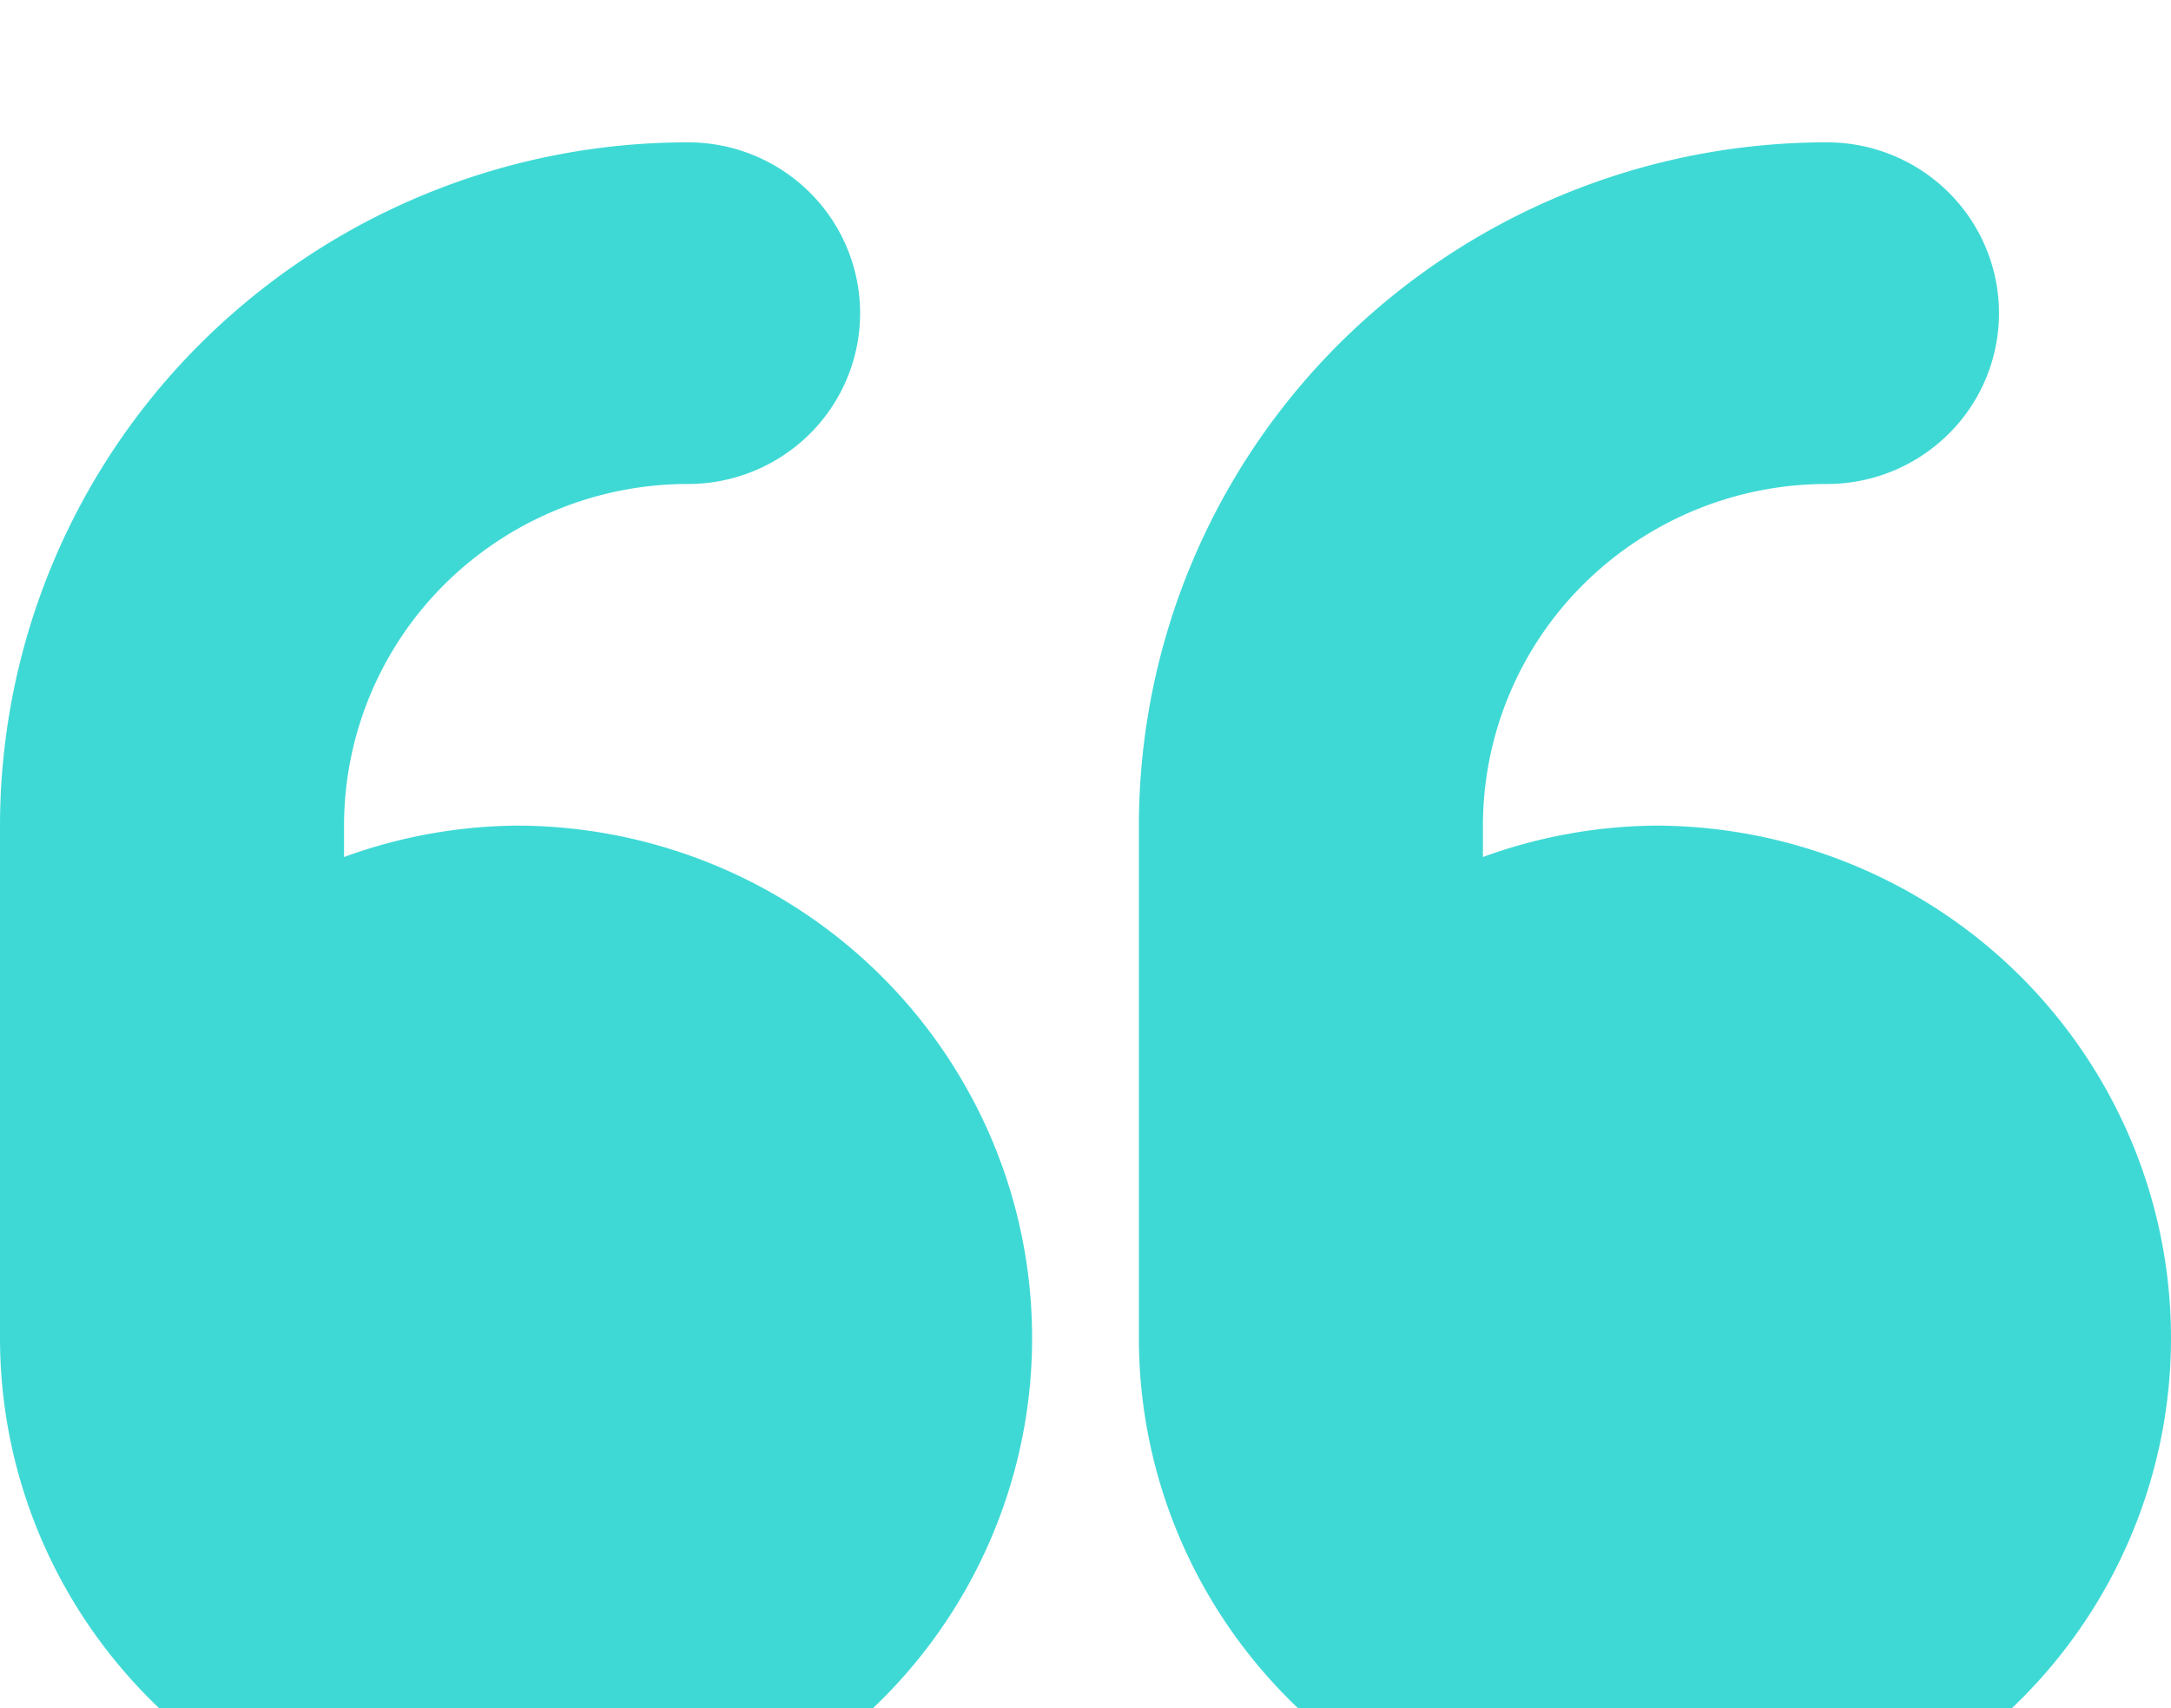
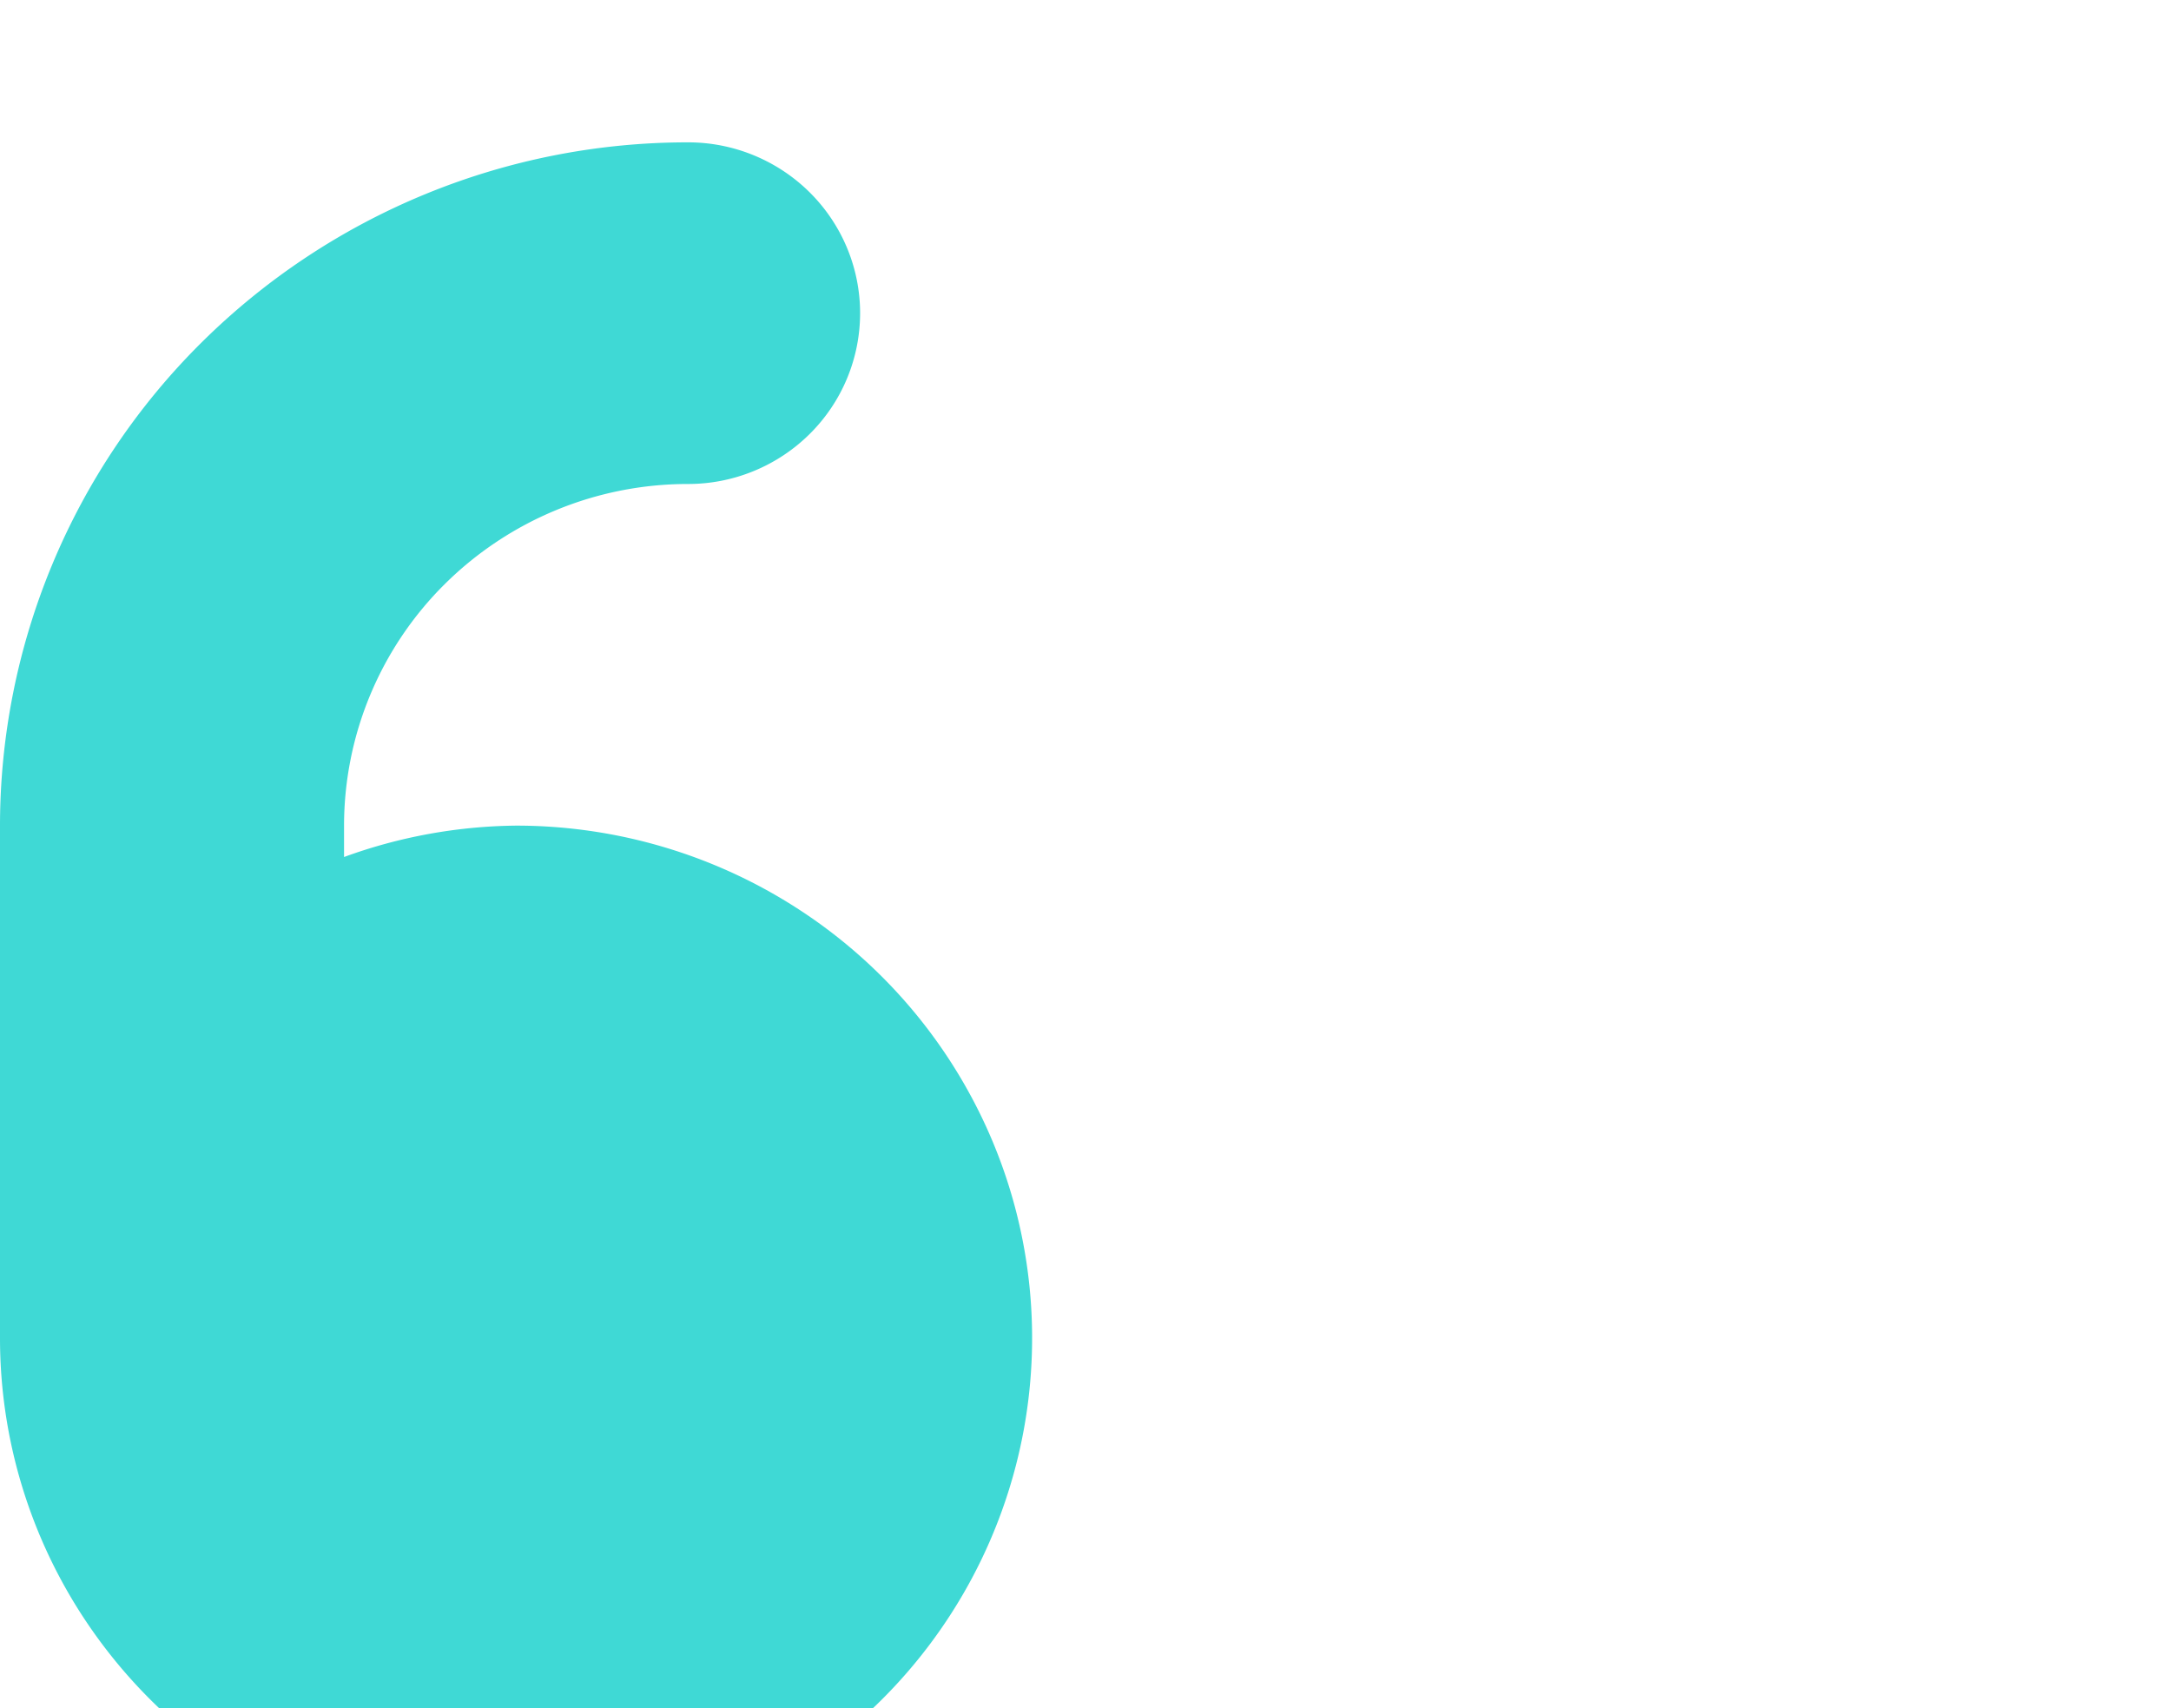
<svg xmlns="http://www.w3.org/2000/svg" width="61" height="48" fill="none">
  <g filter="url(#filter0_i_664_4250)" clip-path="url(#clip0_664_4250)">
    <path d="M14.5 19.2c-1.65.017-3.285.315-4.833.882V19.2a9.566 9.566 0 012.831-6.788A9.7 9.7 0 0119.333 9.6a4.85 4.85 0 003.418-1.406A4.783 4.783 0 0024.167 4.8c0-1.273-.51-2.494-1.416-3.394A4.85 4.85 0 0019.333 0a19.402 19.402 0 00-13.67 5.624A19.133 19.133 0 000 19.2v14.4c0 2.848.85 5.632 2.444 8a14.479 14.479 0 006.507 5.304 14.594 14.594 0 008.378.82 14.53 14.53 0 007.424-3.942 14.37 14.37 0 003.968-7.373 14.3 14.3 0 00-.825-8.32 14.422 14.422 0 00-5.34-6.462A14.572 14.572 0 0014.5 19.2z" fill="#3FD9D5" />
  </g>
  <g filter="url(#filter1_i_664_4250)" clip-path="url(#clip1_664_4250)">
    <path d="M46.5 19.2c-1.65.017-3.285.315-4.833.882V19.2a9.566 9.566 0 012.831-6.788A9.7 9.7 0 0151.333 9.6a4.85 4.85 0 003.418-1.406A4.783 4.783 0 0056.167 4.8c0-1.273-.51-2.494-1.416-3.394A4.85 4.85 0 0051.333 0a19.402 19.402 0 00-13.67 5.624A19.133 19.133 0 0032 19.2v14.4c0 2.848.85 5.632 2.444 8a14.479 14.479 0 006.507 5.304 14.594 14.594 0 008.378.82 14.53 14.53 0 007.424-3.942 14.37 14.37 0 003.968-7.373 14.3 14.3 0 00-.825-8.32 14.421 14.421 0 00-5.34-6.462A14.572 14.572 0 0046.5 19.2z" fill="#3FD9D5" />
  </g>
  <defs>
    <clipPath id="clip0_664_4250">
      <path fill="#fff" d="M0 0h29v48H0z" />
    </clipPath>
    <clipPath id="clip1_664_4250">
-       <path fill="#fff" transform="translate(32)" d="M0 0h29v48H0z" />
-     </clipPath>
+       </clipPath>
    <filter id="filter0_i_664_4250" x="0" y="0" width="29" height="52" filterUnits="userSpaceOnUse" color-interpolation-filters="sRGB">
      <feFlood flood-opacity="0" result="BackgroundImageFix" />
      <feBlend in="SourceGraphic" in2="BackgroundImageFix" result="shape" />
      <feColorMatrix in="SourceAlpha" values="0 0 0 0 0 0 0 0 0 0 0 0 0 0 0 0 0 0 127 0" result="hardAlpha" />
      <feOffset dy="4" />
      <feGaussianBlur stdDeviation="2" />
      <feComposite in2="hardAlpha" operator="arithmetic" k2="-1" k3="1" />
      <feColorMatrix values="0 0 0 0 0 0 0 0 0 0 0 0 0 0 0 0 0 0 0.1 0" />
      <feBlend in2="shape" result="effect1_innerShadow_664_4250" />
    </filter>
    <filter id="filter1_i_664_4250" x="32" y="0" width="29" height="52" filterUnits="userSpaceOnUse" color-interpolation-filters="sRGB">
      <feFlood flood-opacity="0" result="BackgroundImageFix" />
      <feBlend in="SourceGraphic" in2="BackgroundImageFix" result="shape" />
      <feColorMatrix in="SourceAlpha" values="0 0 0 0 0 0 0 0 0 0 0 0 0 0 0 0 0 0 127 0" result="hardAlpha" />
      <feOffset dy="4" />
      <feGaussianBlur stdDeviation="2" />
      <feComposite in2="hardAlpha" operator="arithmetic" k2="-1" k3="1" />
      <feColorMatrix values="0 0 0 0 0 0 0 0 0 0 0 0 0 0 0 0 0 0 0.1 0" />
      <feBlend in2="shape" result="effect1_innerShadow_664_4250" />
    </filter>
  </defs>
</svg>